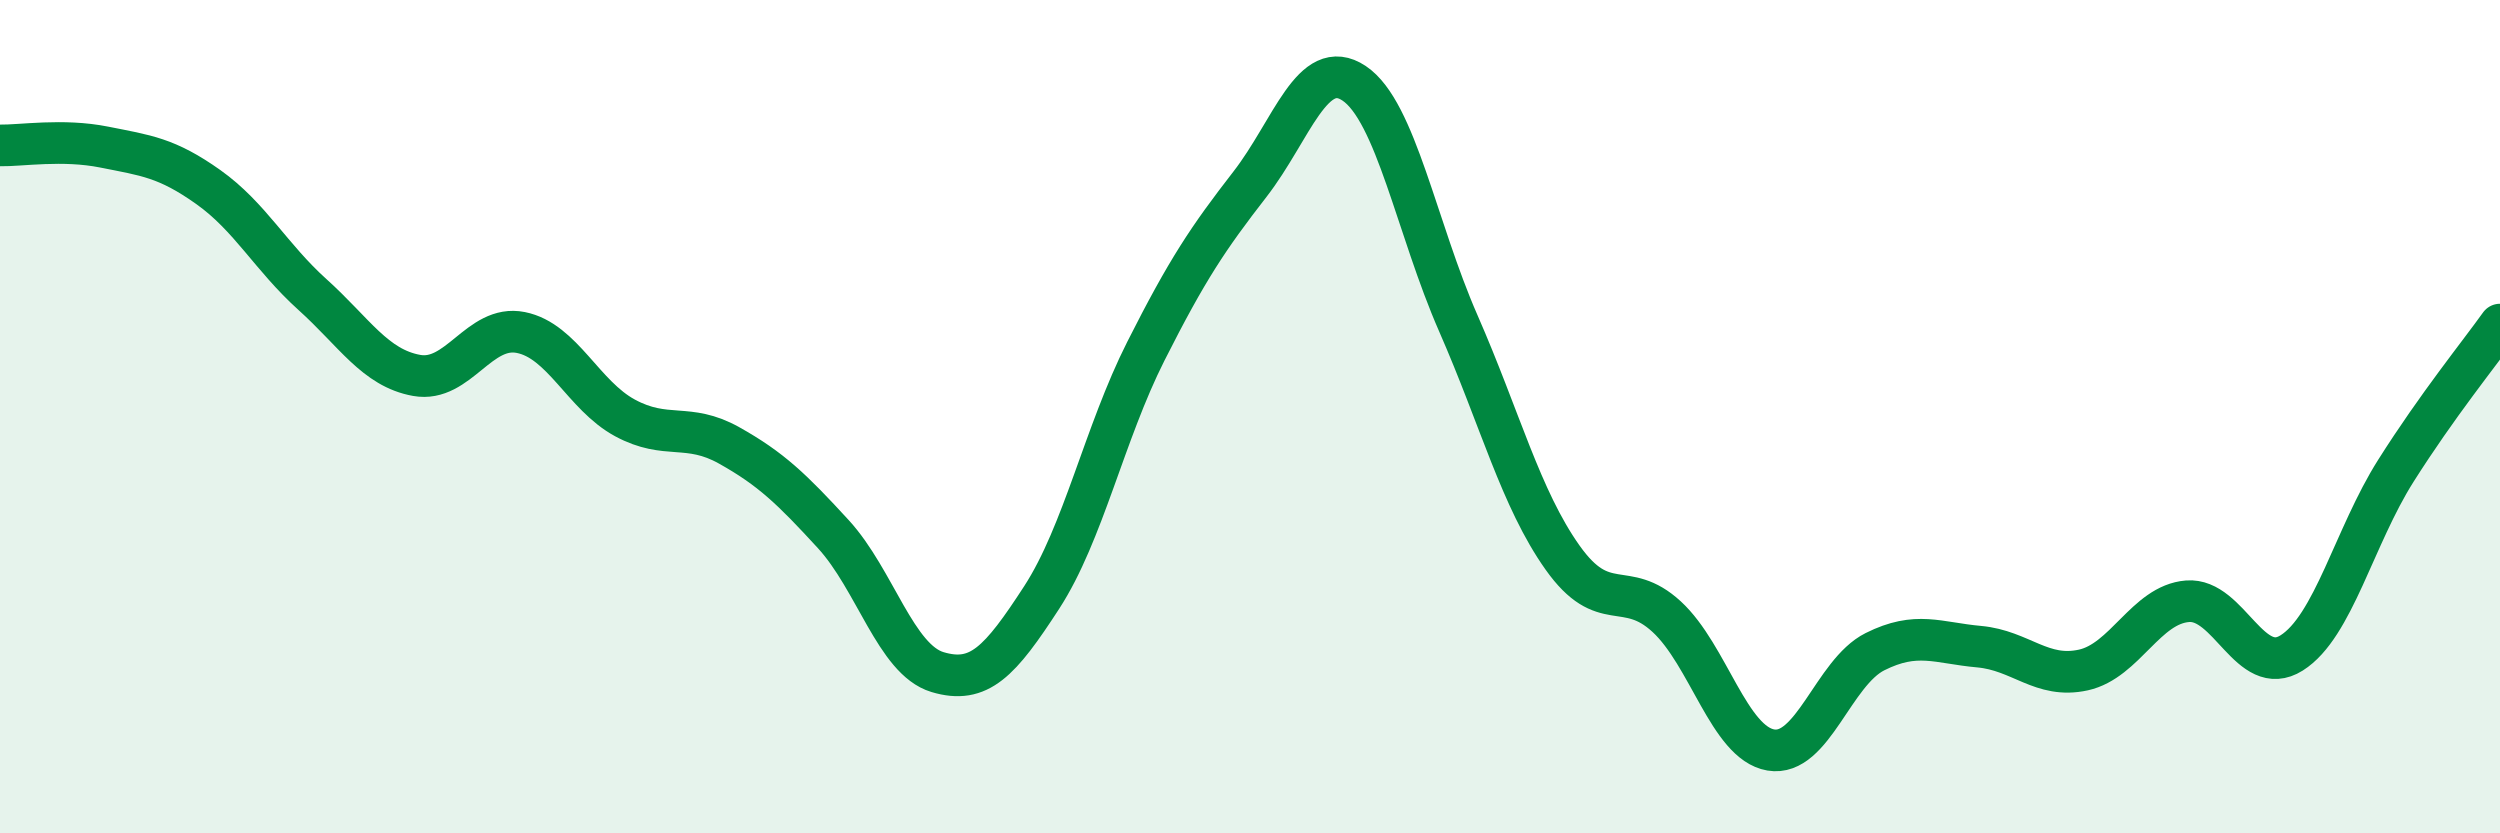
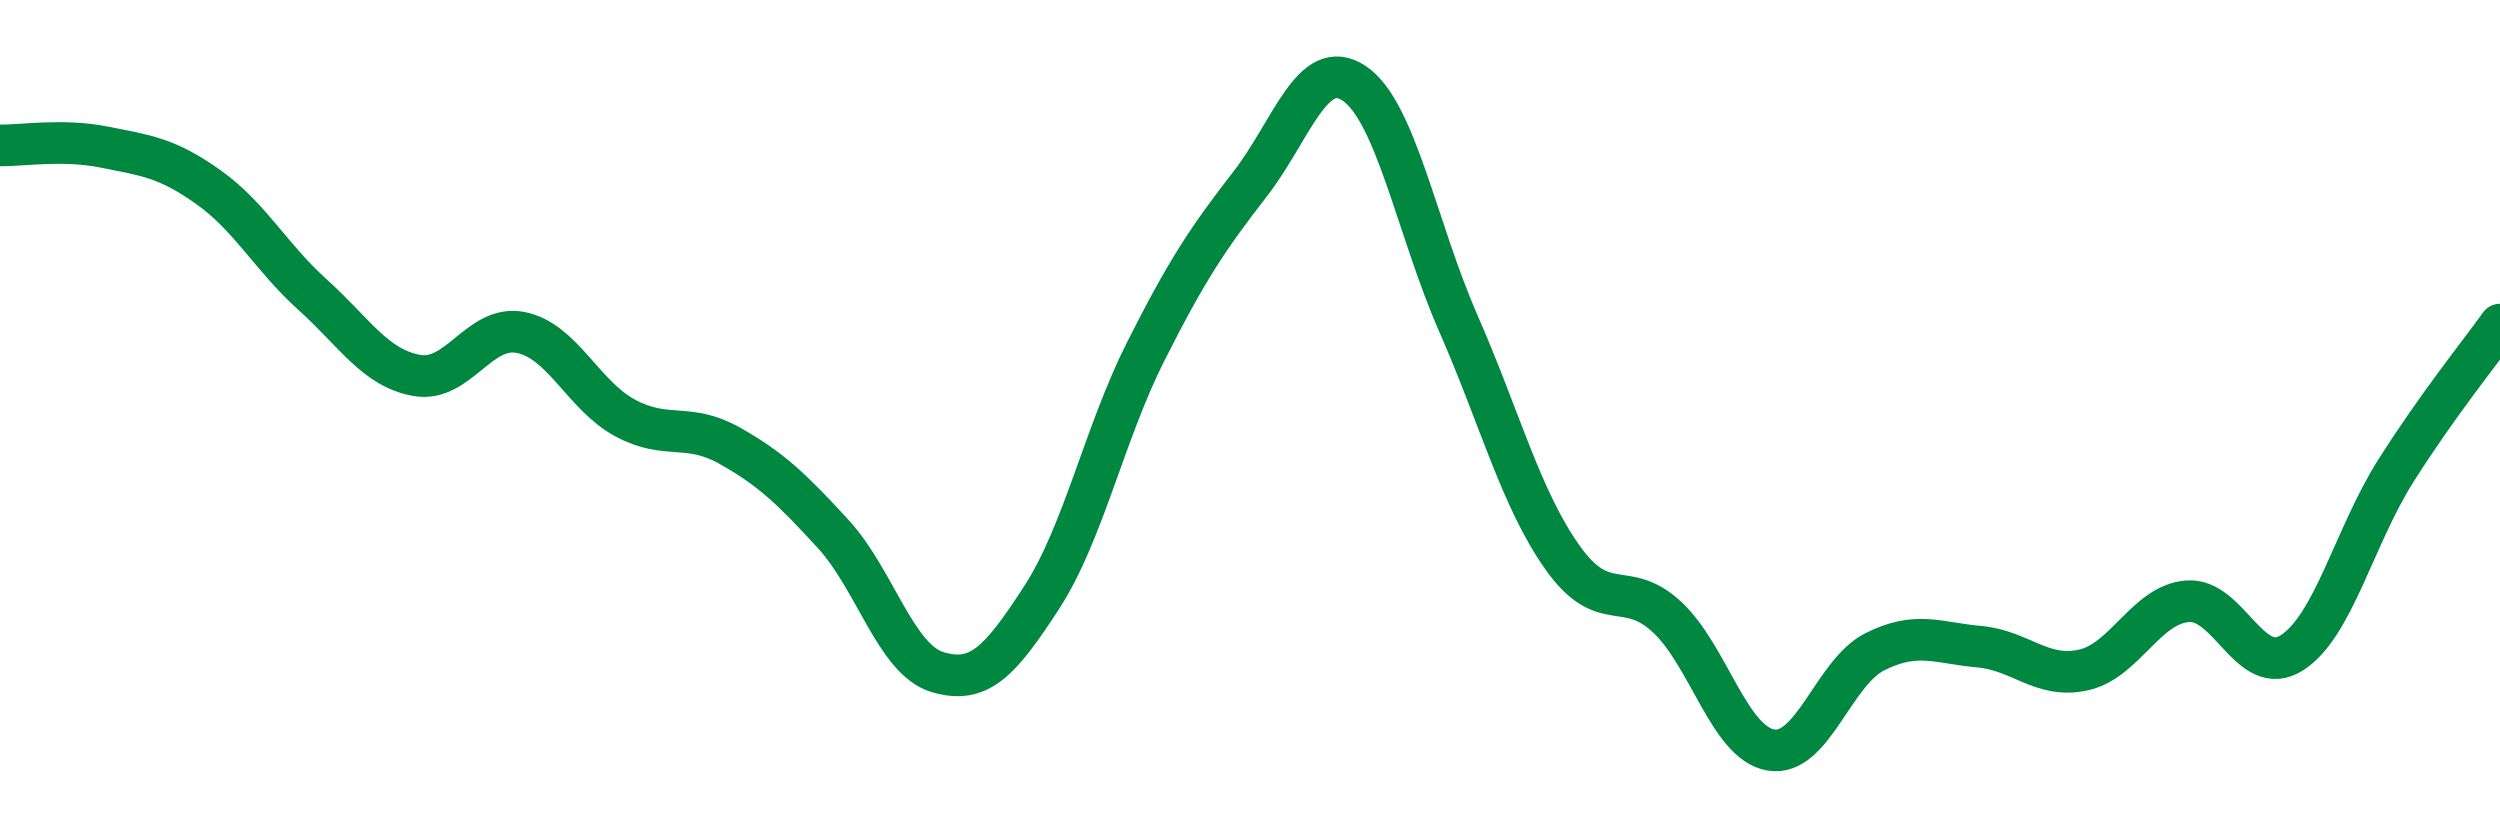
<svg xmlns="http://www.w3.org/2000/svg" width="60" height="20" viewBox="0 0 60 20">
-   <path d="M 0,3.49 C 0.5,3.5 1.5,3.33 2.5,3.53 C 3.5,3.73 4,3.78 5,4.49 C 6,5.2 6.5,6.17 7.5,7.07 C 8.5,7.97 9,8.83 10,9.01 C 11,9.19 11.5,7.78 12.5,7.98 C 13.5,8.18 14,9.49 15,10.03 C 16,10.57 16.5,10.13 17.5,10.69 C 18.5,11.25 19,11.73 20,12.82 C 21,13.91 21.5,15.83 22.5,16.13 C 23.5,16.43 24,15.88 25,14.34 C 26,12.8 26.5,10.41 27.5,8.43 C 28.5,6.45 29,5.71 30,4.42 C 31,3.13 31.5,1.33 32.5,2 C 33.5,2.67 34,5.48 35,7.76 C 36,10.04 36.5,11.97 37.5,13.38 C 38.5,14.79 39,13.88 40,14.8 C 41,15.72 41.5,17.83 42.5,18 C 43.5,18.17 44,16.14 45,15.64 C 46,15.14 46.5,15.43 47.5,15.52 C 48.5,15.61 49,16.3 50,16.08 C 51,15.86 51.5,14.51 52.5,14.43 C 53.5,14.35 54,16.3 55,15.67 C 56,15.04 56.5,12.88 57.5,11.3 C 58.5,9.72 59.5,8.49 60,7.79L60 20L0 20Z" fill="#008740" opacity="0.1" stroke-linecap="round" stroke-linejoin="round" />
  <path d="M 0,3.49 C 0.5,3.5 1.5,3.33 2.5,3.53 C 3.5,3.73 4,3.78 5,4.49 C 6,5.2 6.5,6.17 7.5,7.07 C 8.5,7.97 9,8.83 10,9.01 C 11,9.19 11.5,7.78 12.5,7.98 C 13.5,8.18 14,9.49 15,10.03 C 16,10.57 16.5,10.13 17.5,10.69 C 18.5,11.25 19,11.73 20,12.82 C 21,13.91 21.5,15.83 22.5,16.13 C 23.5,16.43 24,15.88 25,14.34 C 26,12.8 26.5,10.41 27.5,8.43 C 28.5,6.45 29,5.71 30,4.42 C 31,3.13 31.5,1.33 32.5,2 C 33.5,2.67 34,5.48 35,7.76 C 36,10.04 36.5,11.97 37.5,13.38 C 38.5,14.79 39,13.88 40,14.8 C 41,15.72 41.5,17.83 42.5,18 C 43.5,18.17 44,16.14 45,15.64 C 46,15.14 46.5,15.43 47.5,15.52 C 48.5,15.61 49,16.3 50,16.08 C 51,15.86 51.5,14.51 52.5,14.43 C 53.5,14.35 54,16.3 55,15.67 C 56,15.04 56.5,12.88 57.5,11.3 C 58.5,9.72 59.5,8.49 60,7.79" stroke="#008740" stroke-width="1" fill="none" stroke-linecap="round" stroke-linejoin="round" />
</svg>